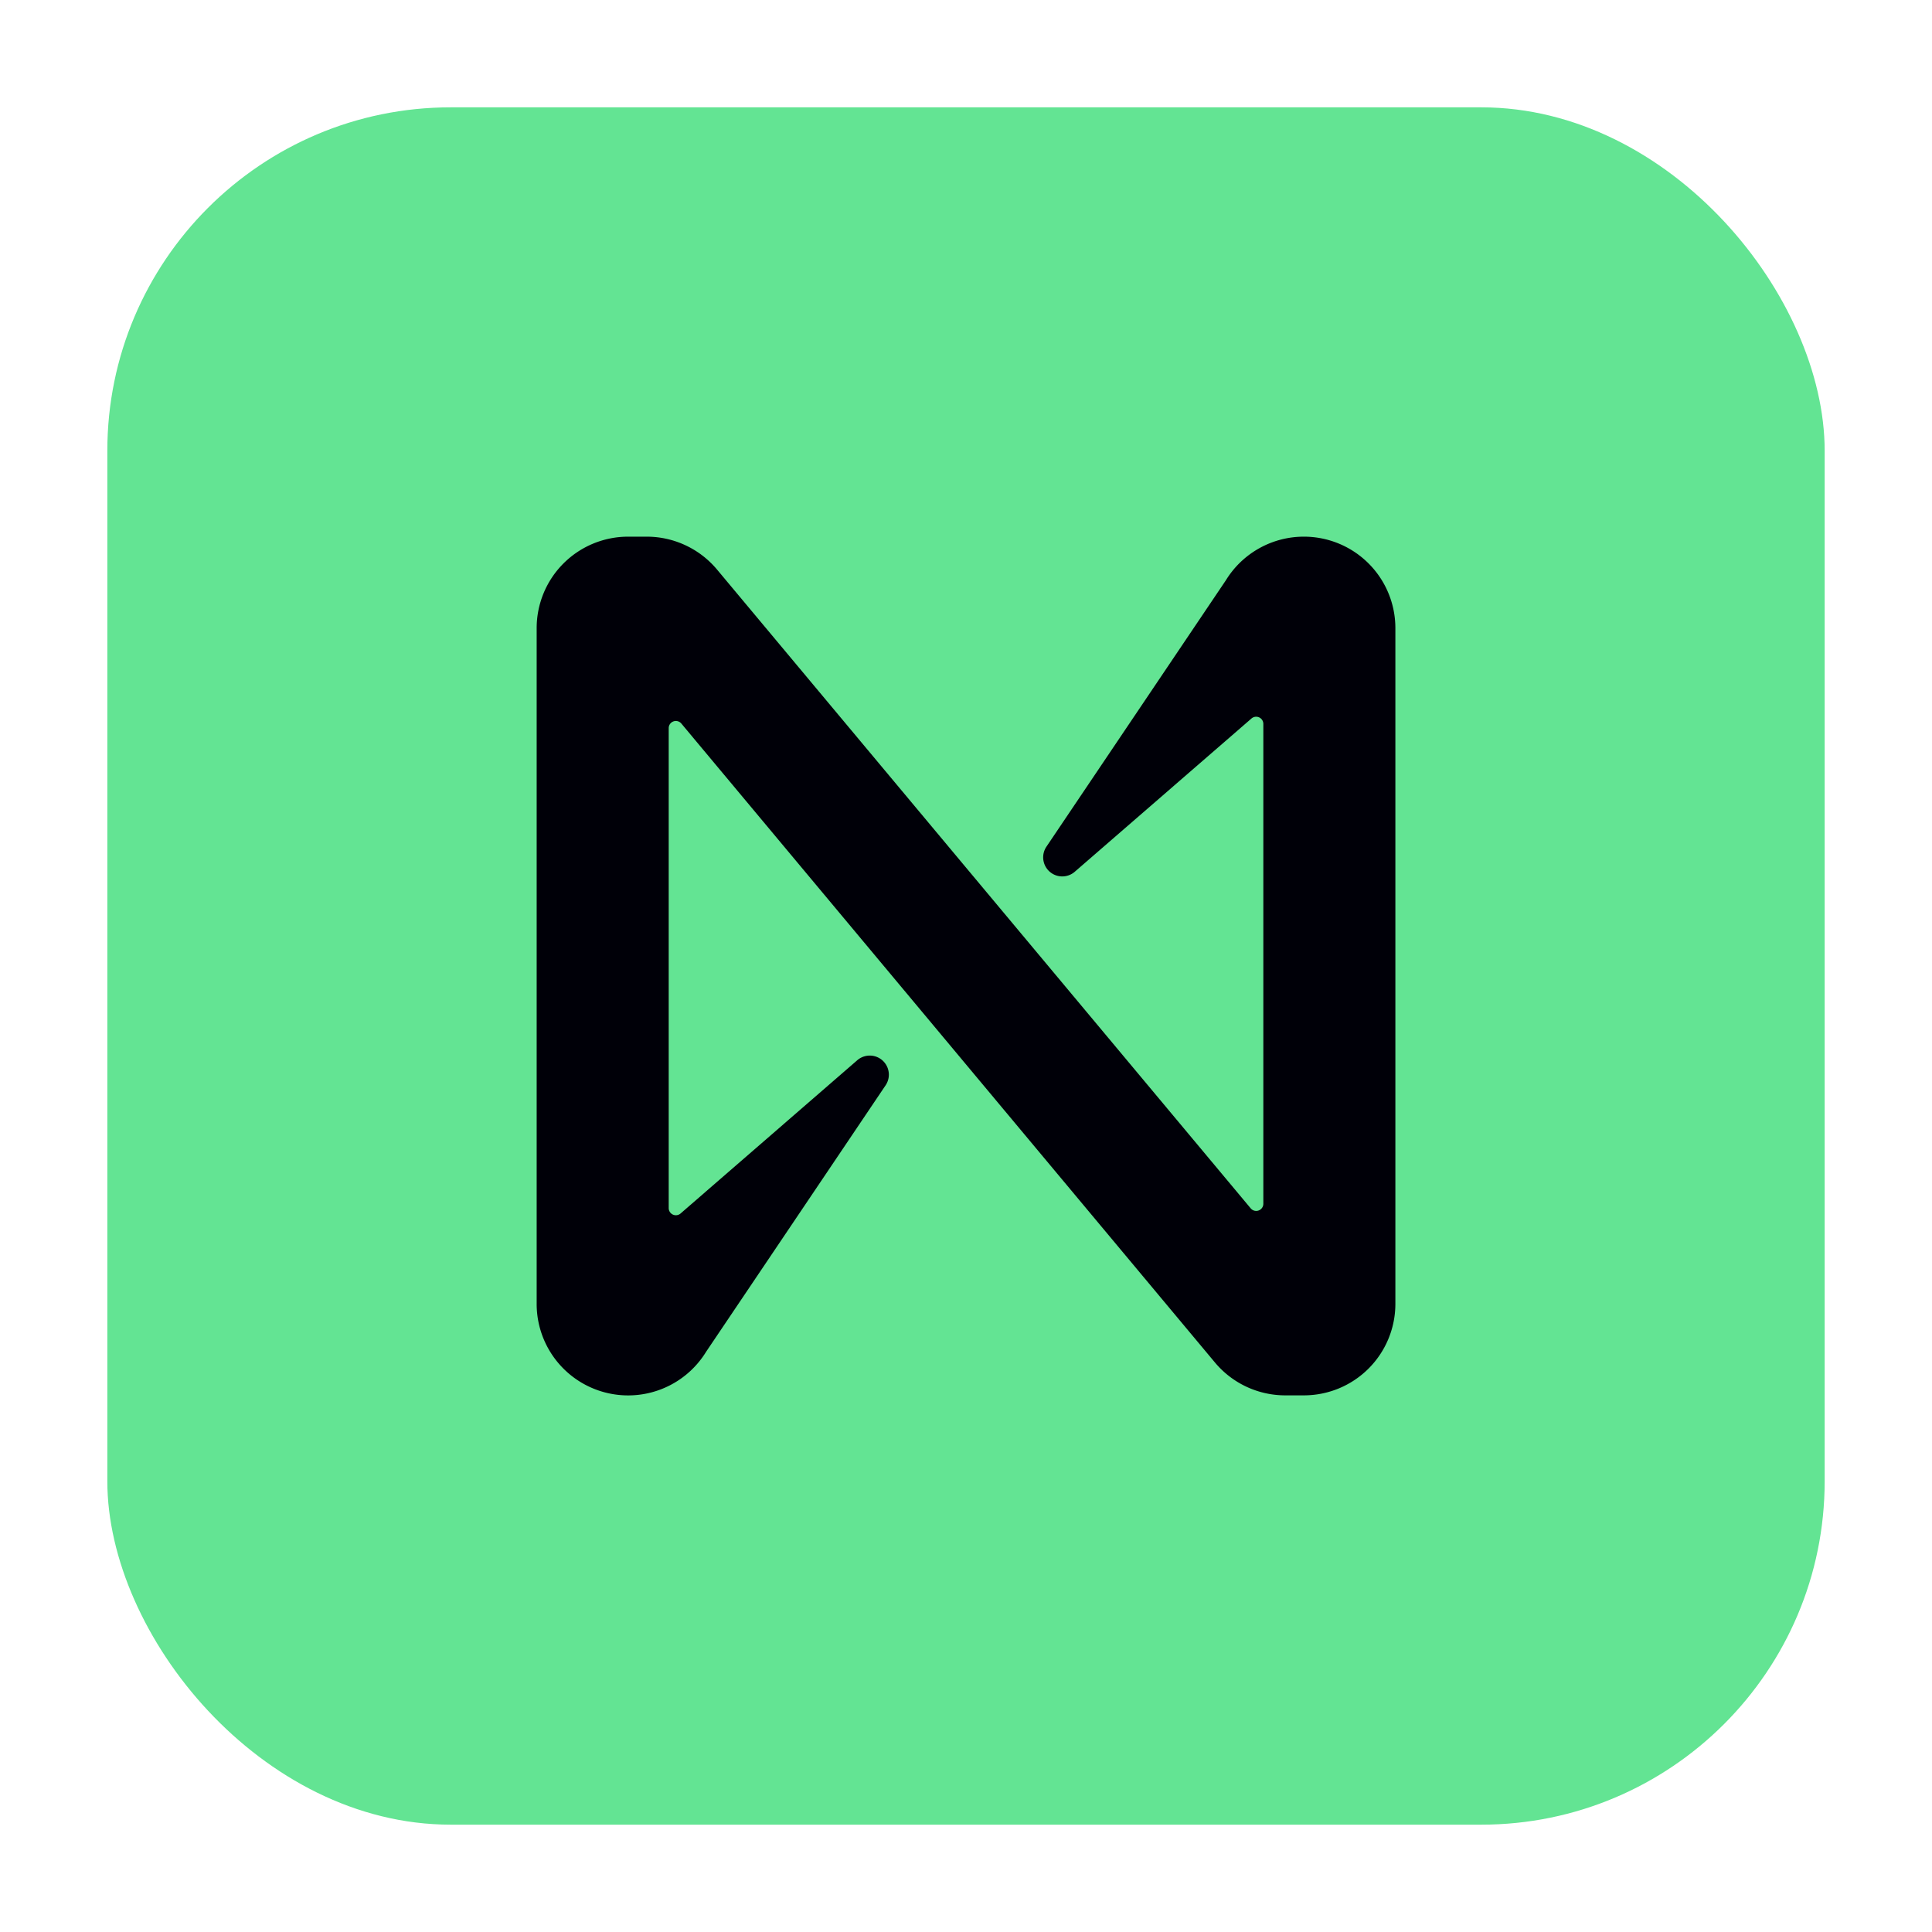
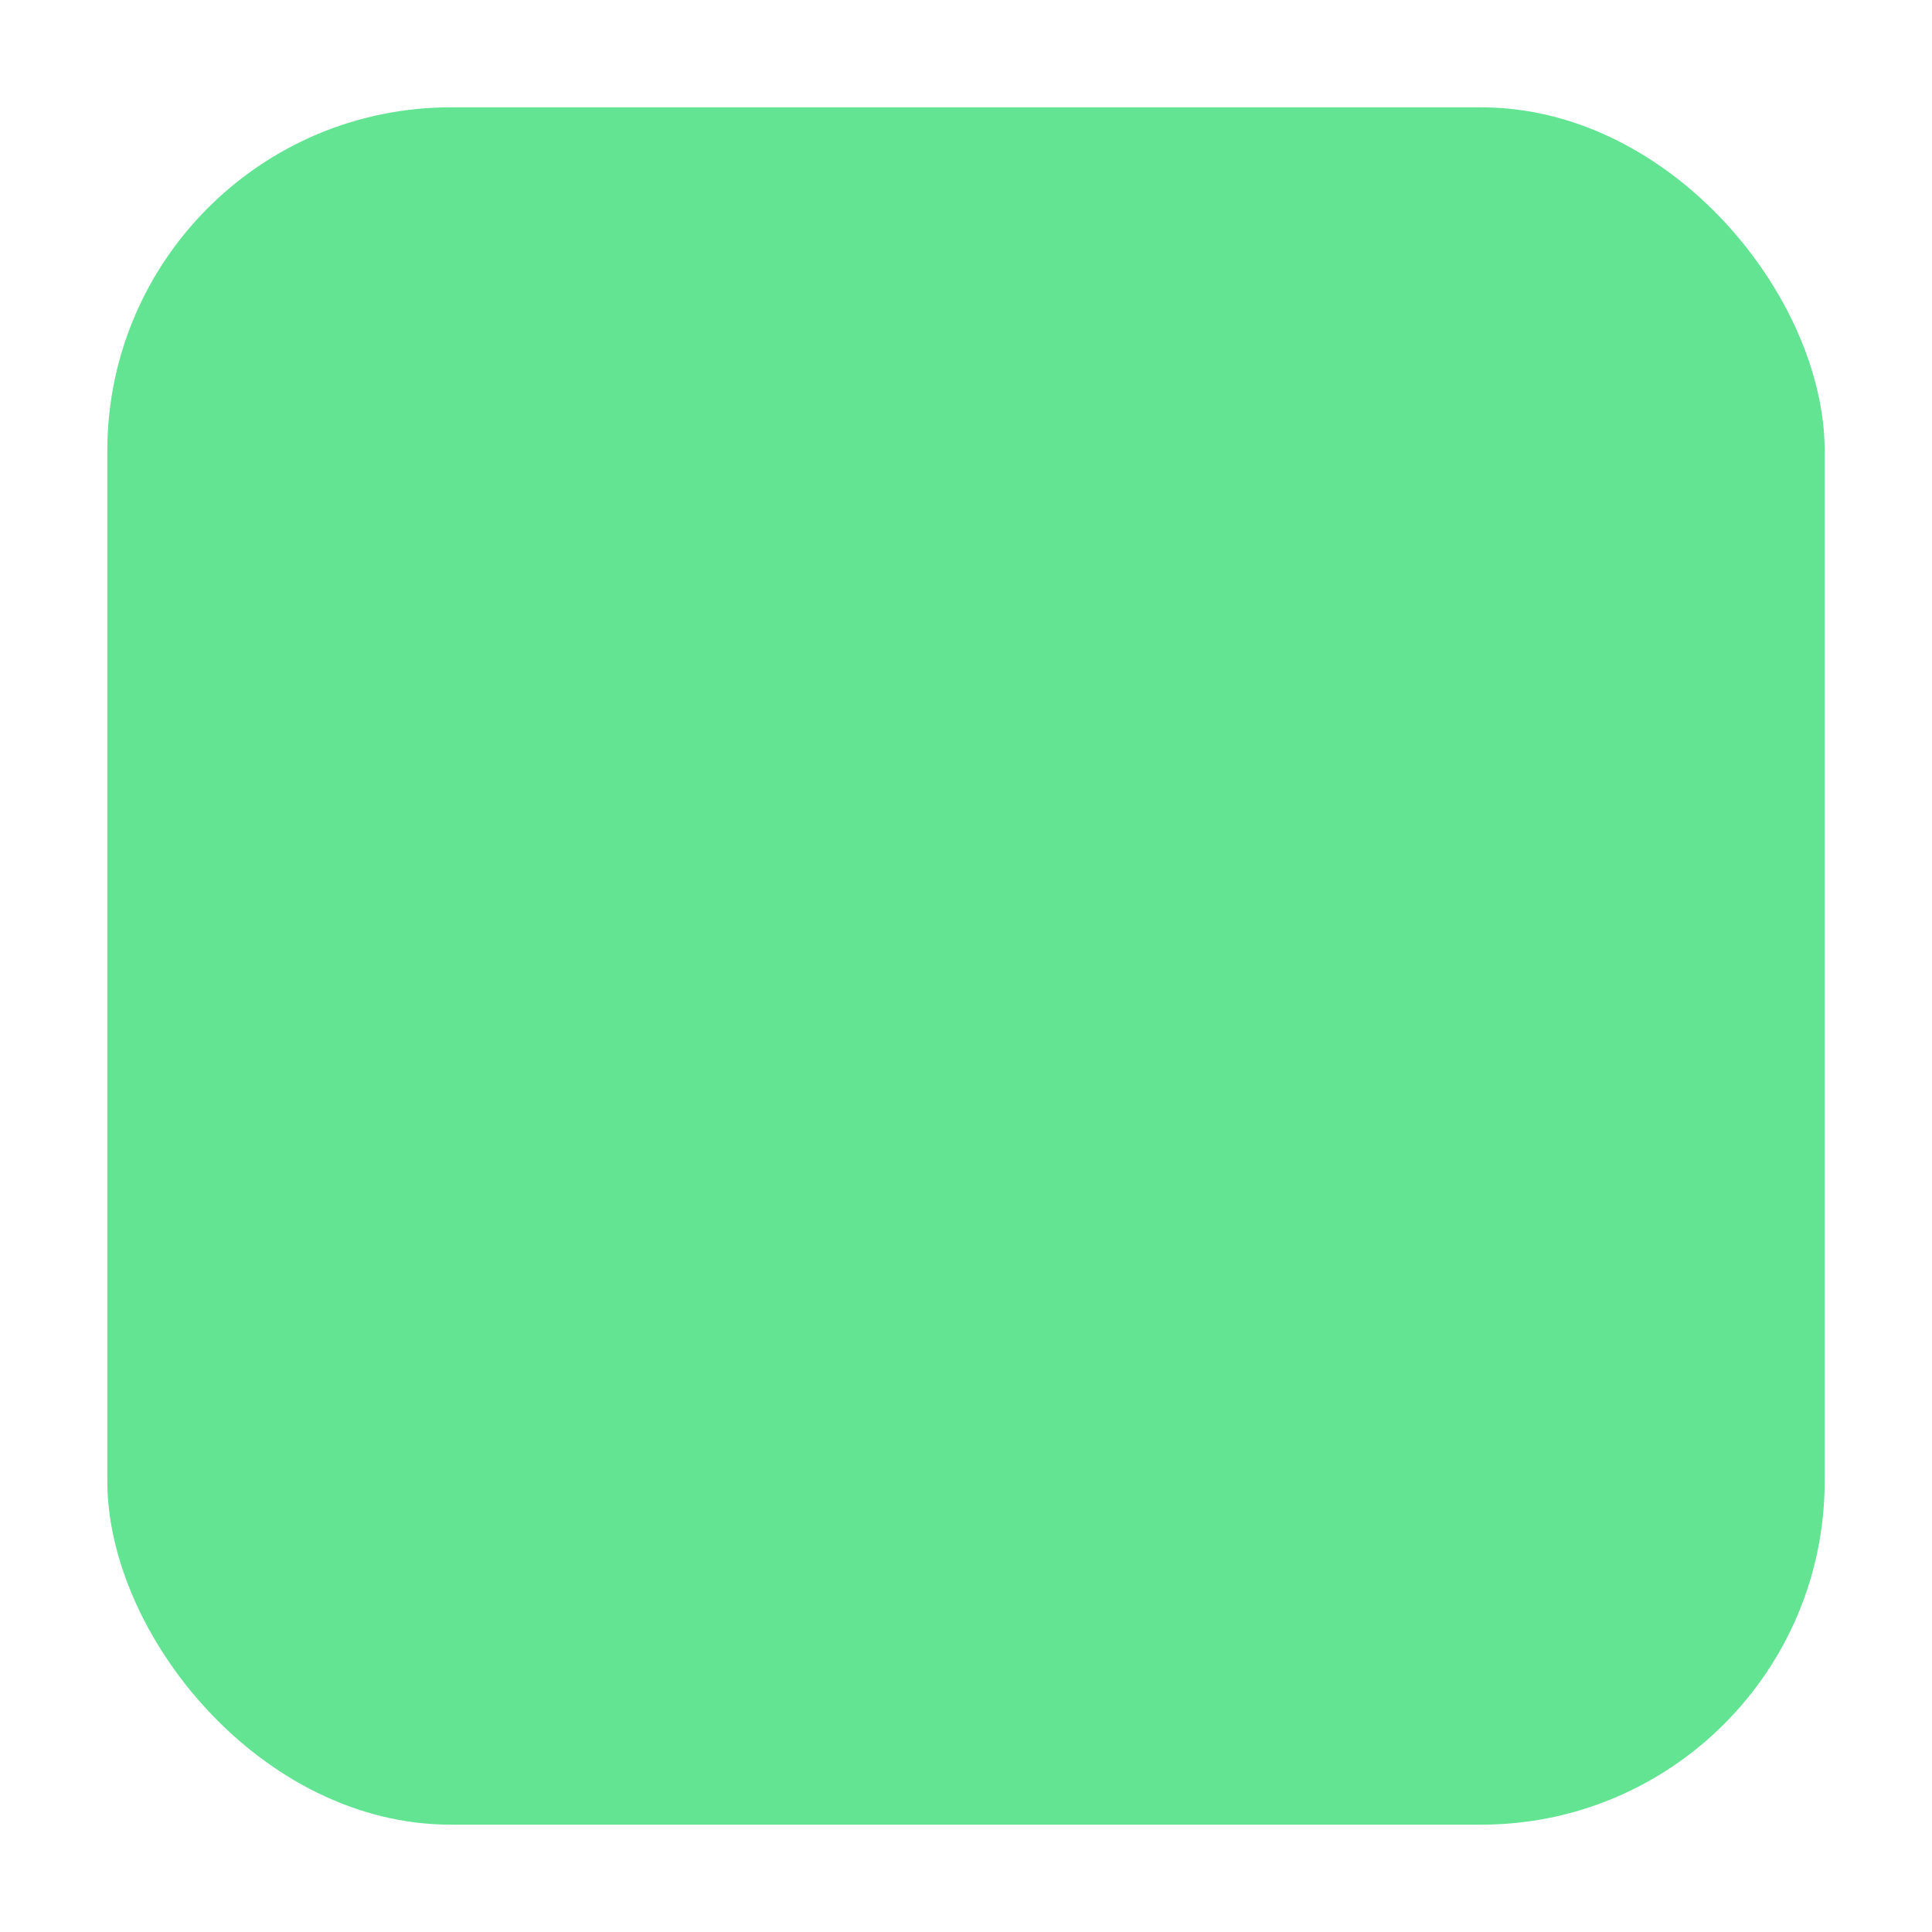
<svg xmlns="http://www.w3.org/2000/svg" width="90" height="90" fill="none">
  <rect width="80" height="80" x="5" y="5" fill="#63E493" rx="16" />
-   <path fill="#000008" d="M60.74 25a4.263 4.263 0 0 0-3.633 2.03l-8.362 12.414a.889.889 0 0 0 1.32 1.167l8.23-7.138a.334.334 0 0 1 .556.253v22.35a.333.333 0 0 1-.589.213l-24.879-29.78A4.27 4.27 0 0 0 30.131 25h-.87A4.261 4.261 0 0 0 25 29.261v31.478a4.261 4.261 0 0 0 7.894 2.23l8.362-12.413a.889.889 0 0 0-1.32-1.167l-8.23 7.138a.334.334 0 0 1-.555-.253V33.92a.333.333 0 0 1 .589-.214l24.875 29.786c.81.956 2 1.508 3.253 1.509h.87a4.263 4.263 0 0 0 4.264-4.259v-31.48A4.261 4.261 0 0 0 60.74 25h-.001Z" />
</svg>